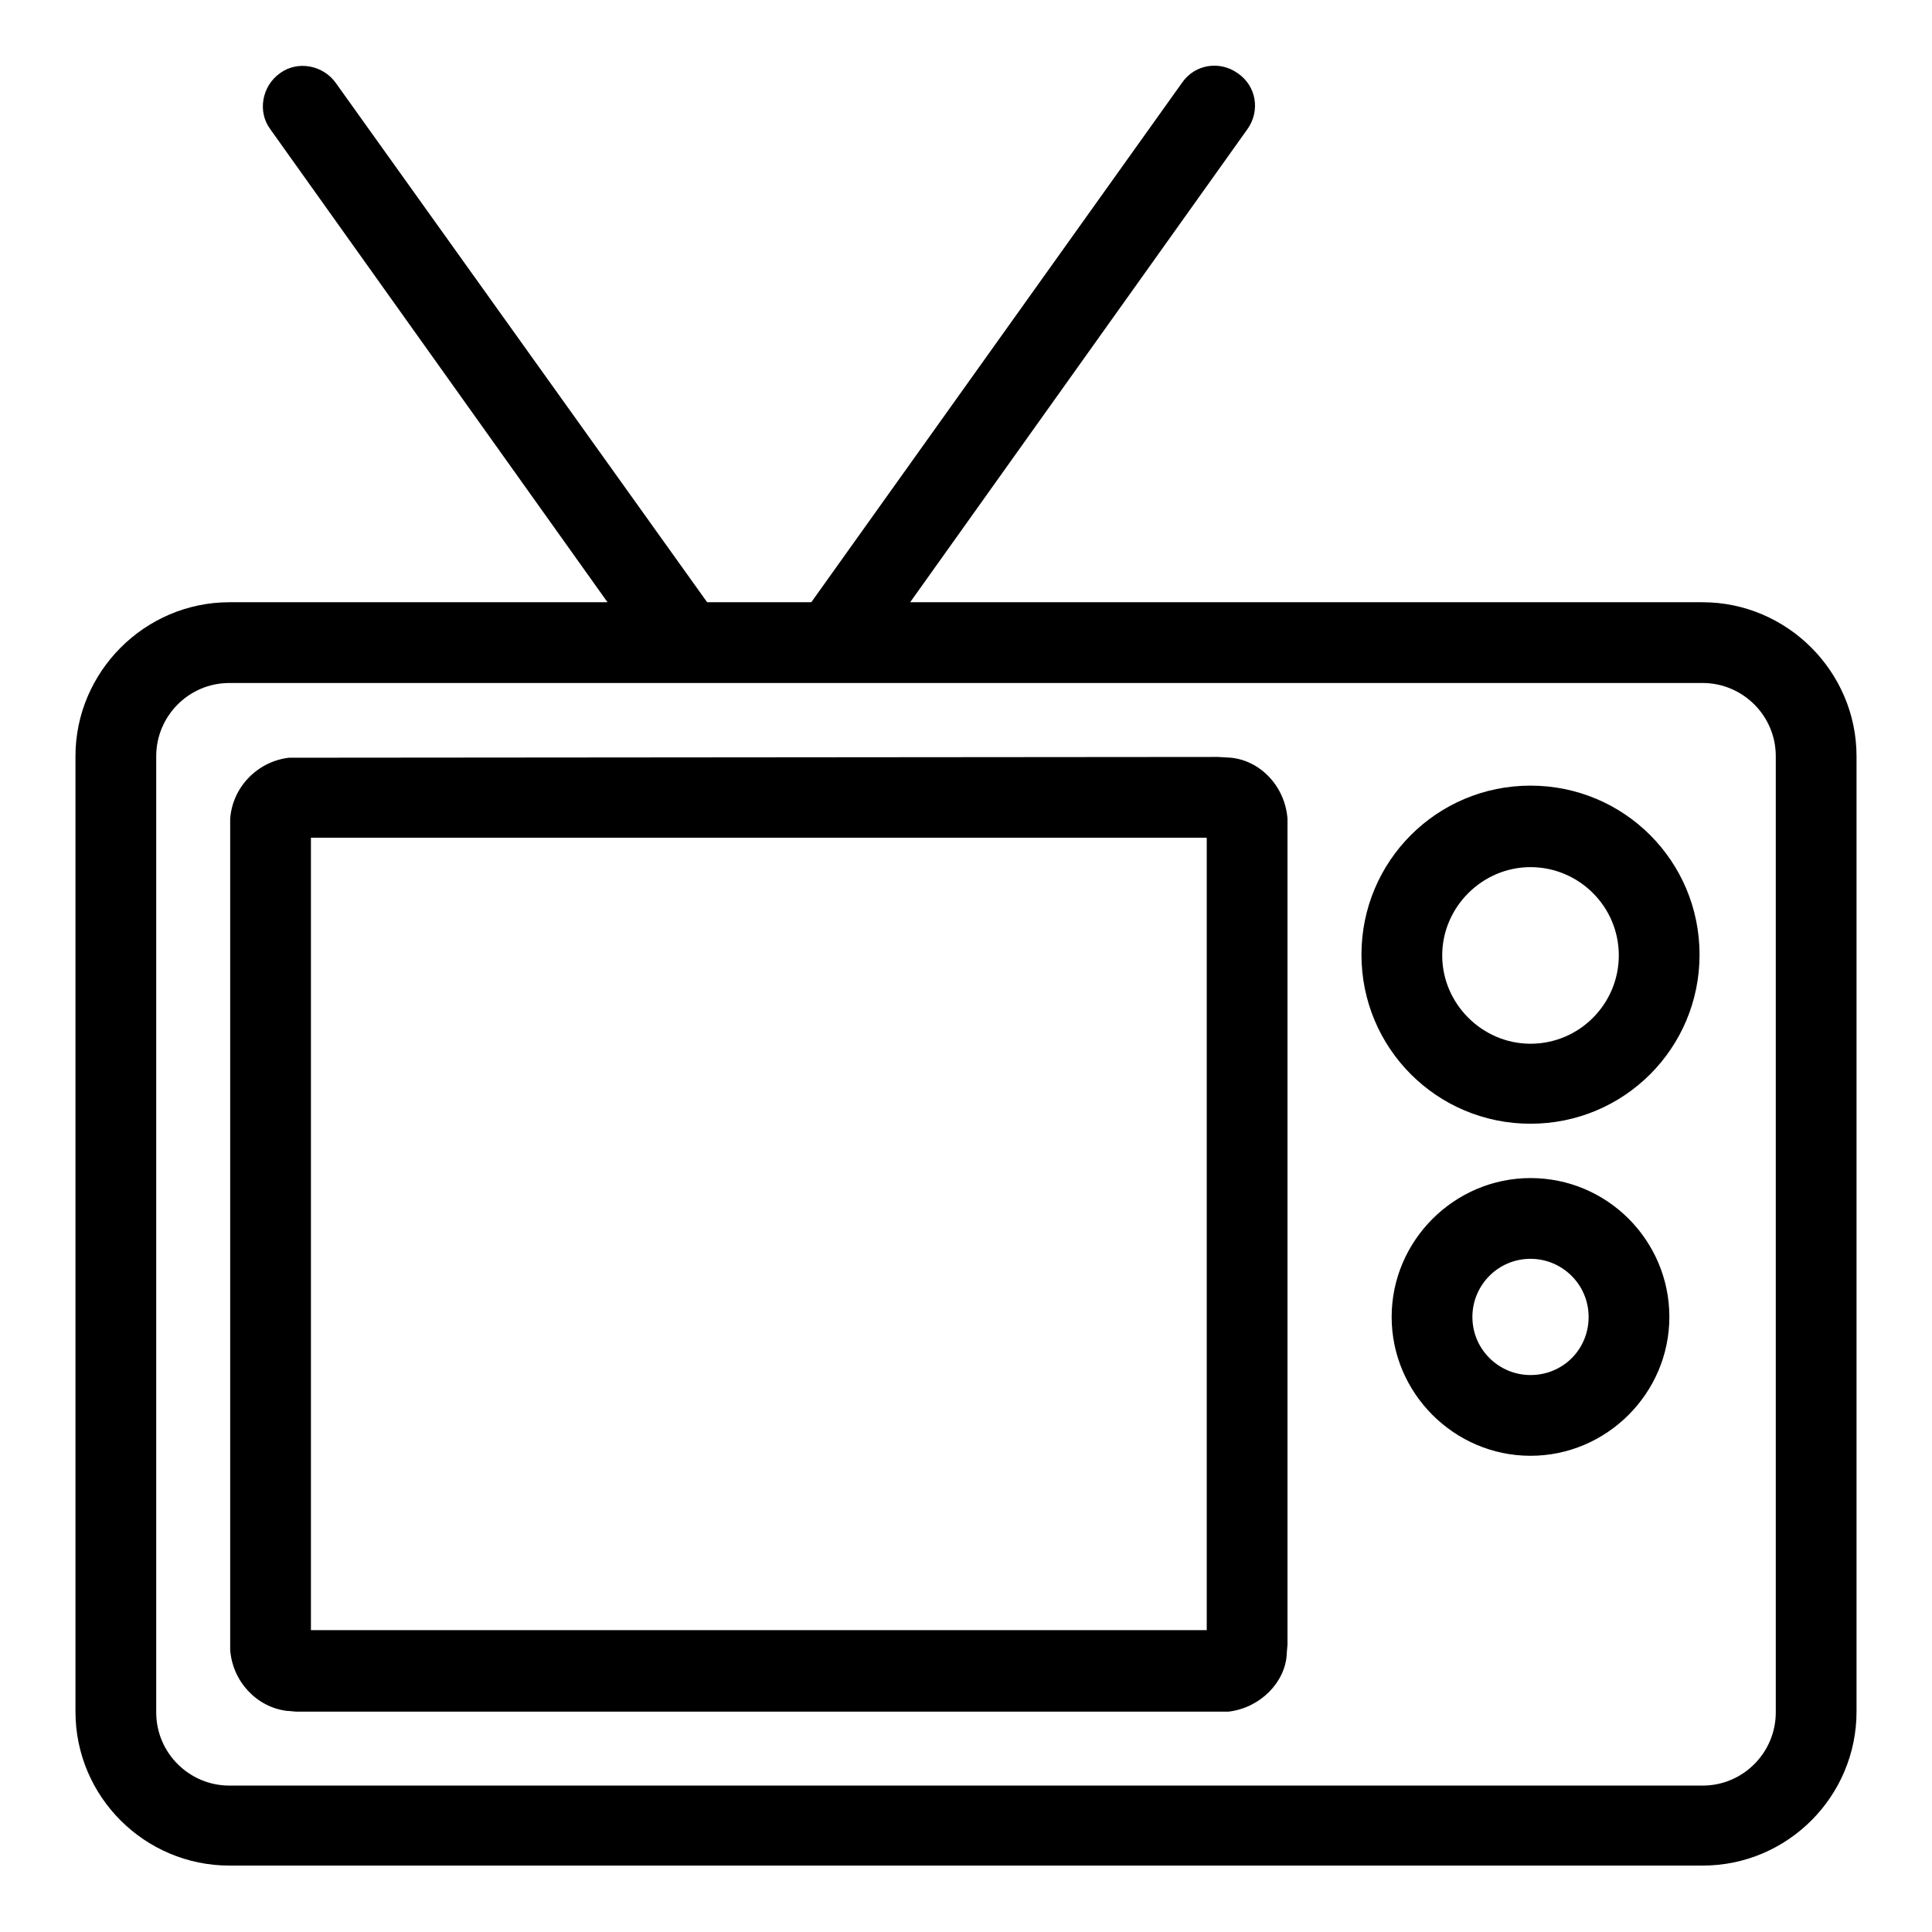
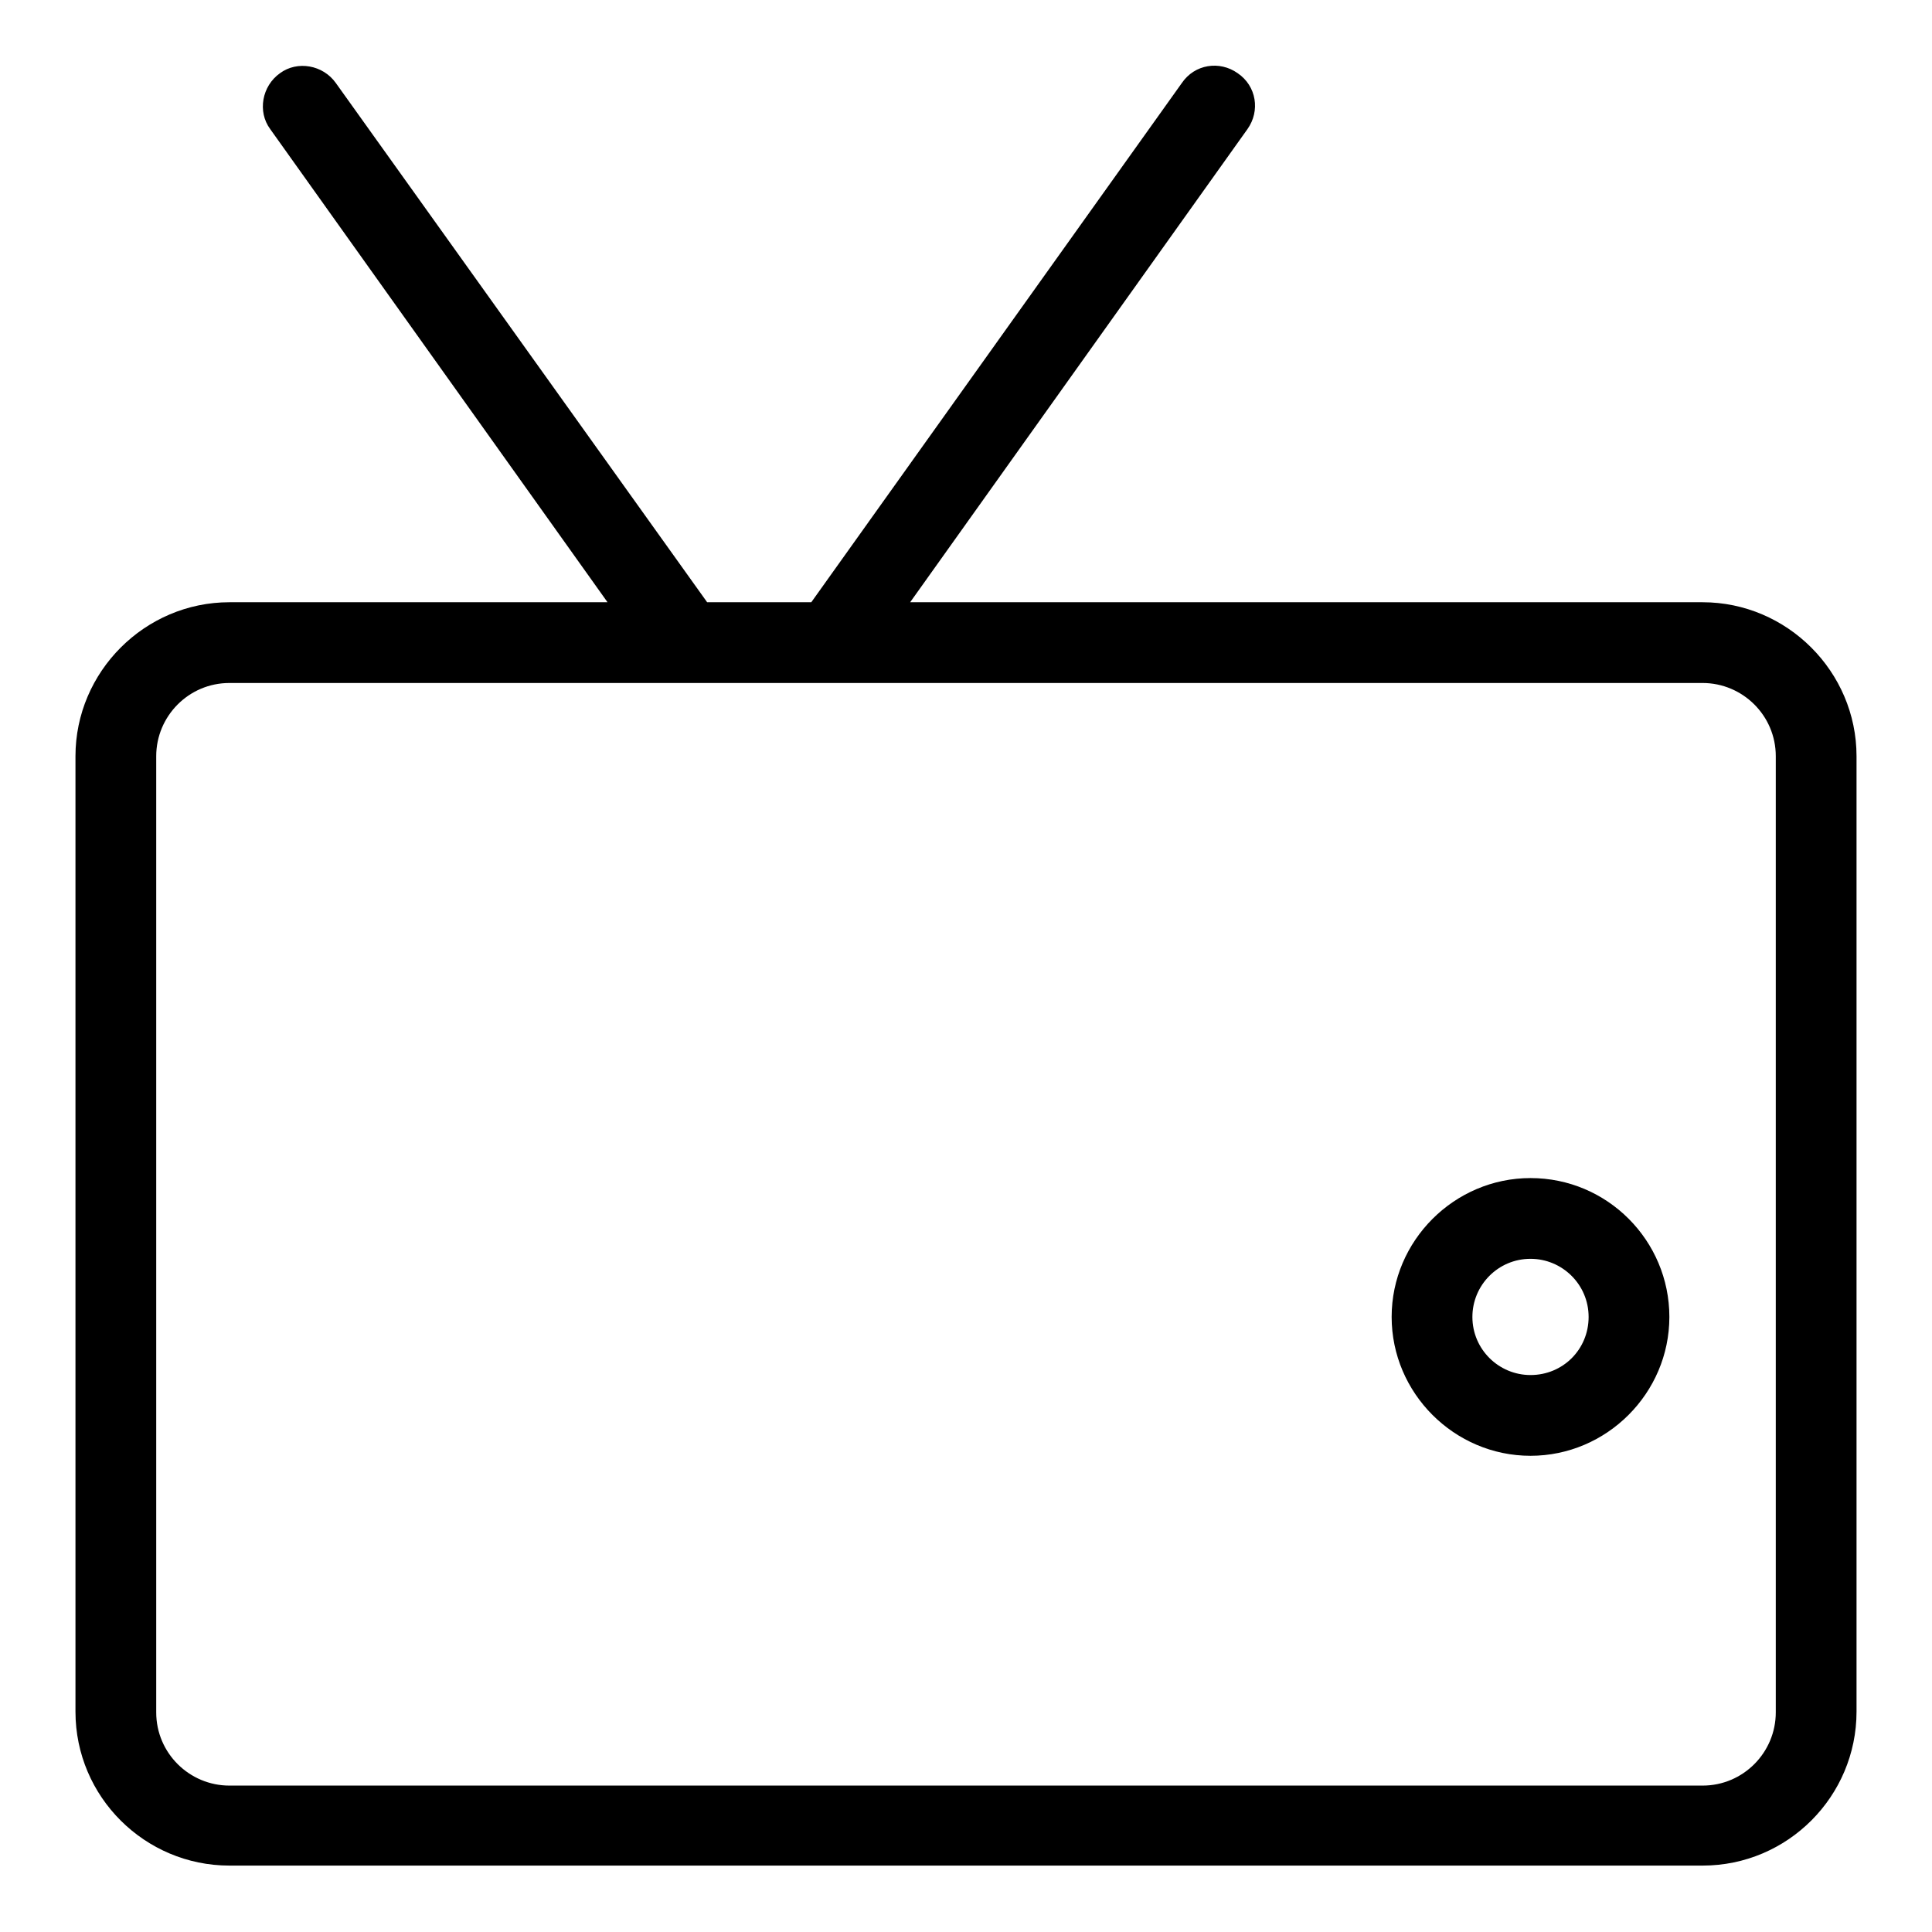
<svg xmlns="http://www.w3.org/2000/svg" version="1.1" x="0px" y="0px" viewBox="0 0 256 256" enable-background="new 0 0 256 256" xml:space="preserve">
  <g>
    <g>
      <path fill="#000000" d="M225.6,79.8H120.6l44.7-62.7c1.7-2.4,1.2-5.7-1.3-7.4c-2.4-1.7-5.7-1.2-7.4,1.3l-49.1,68.8H93.7L44.5,11c-1.7-2.4-5.1-3-7.4-1.3c-2.4,1.7-3,5.1-1.3,7.4l44.7,62.7H30.4C19.2,79.8,10,89,10,100.2v126.6c0,11.3,9.2,20.4,20.4,20.4h195.2c11.3,0,20.4-9.2,20.4-20.4V100.2C246,89,236.8,79.8,225.6,79.8z M235.3,226.9c0,5.3-4.3,9.7-9.7,9.7H30.4c-5.3,0-9.7-4.3-9.7-9.7V100.2c0-5.3,4.3-9.7,9.7-9.7h195.2c5.3,0,9.7,4.3,9.7,9.7V226.9L235.3,226.9z" />
-       <path fill="#000000" d="M202.8,104.1c-12.4,0-22.4,10-22.4,22.4c0,12.4,10,22.4,22.4,22.4c12.4,0,22.4-10,22.4-22.4C225.2,114.1,215.2,104.1,202.8,104.1z M202.8,138.3c-6.4,0-11.7-5.3-11.7-11.7c0-6.4,5.3-11.7,11.7-11.7c6.4,0,11.7,5.2,11.7,11.7C214.5,133,209.3,138.3,202.8,138.3z" />
      <path fill="#000000" d="M202.8,156.1c-10.1,0-18.4,8.3-18.4,18.4c0,10.1,8.3,18.4,18.4,18.4s18.4-8.3,18.4-18.4C221.2,164.4,213,156.1,202.8,156.1z M202.8,182.2c-4.2,0-7.7-3.4-7.7-7.7c0-4.2,3.4-7.7,7.7-7.7c4.2,0,7.7,3.4,7.7,7.7C210.5,178.8,207.1,182.2,202.8,182.2z" />
-       <path fill="#000000" d="M170.6,108.5c-0.3-4.2-3.5-7.7-7.5-8.1c-0.3,0-1.4-0.1-1.7-0.1l-120.9,0.1c-0.3,0-2,0-2.2,0c-4.2,0.5-7.5,3.9-7.8,8.1c0,0.2,0,0.4,0,0.6c0,0.1,0,0.3,0,0.5v107.9c0,0.1,0,0.3,0,0.5c0,0.2,0,0.4,0,0.6c0.3,4.2,3.5,7.6,7.5,8.1c0.3,0,1,0.1,1.3,0.1c0.1,0,0.3,0,0.5,0l120.8,0c0.2,0,2,0,2.2,0c4.2-0.5,7.5-3.9,7.7-7.6c0-0.3,0.1-1.1,0.1-1.3l0-107.6C170.6,109.7,170.6,108.9,170.6,108.5z M41.2,216v-105l118.7,0v105L41.2,216L41.2,216z" />
    </g>
  </g>
</svg>